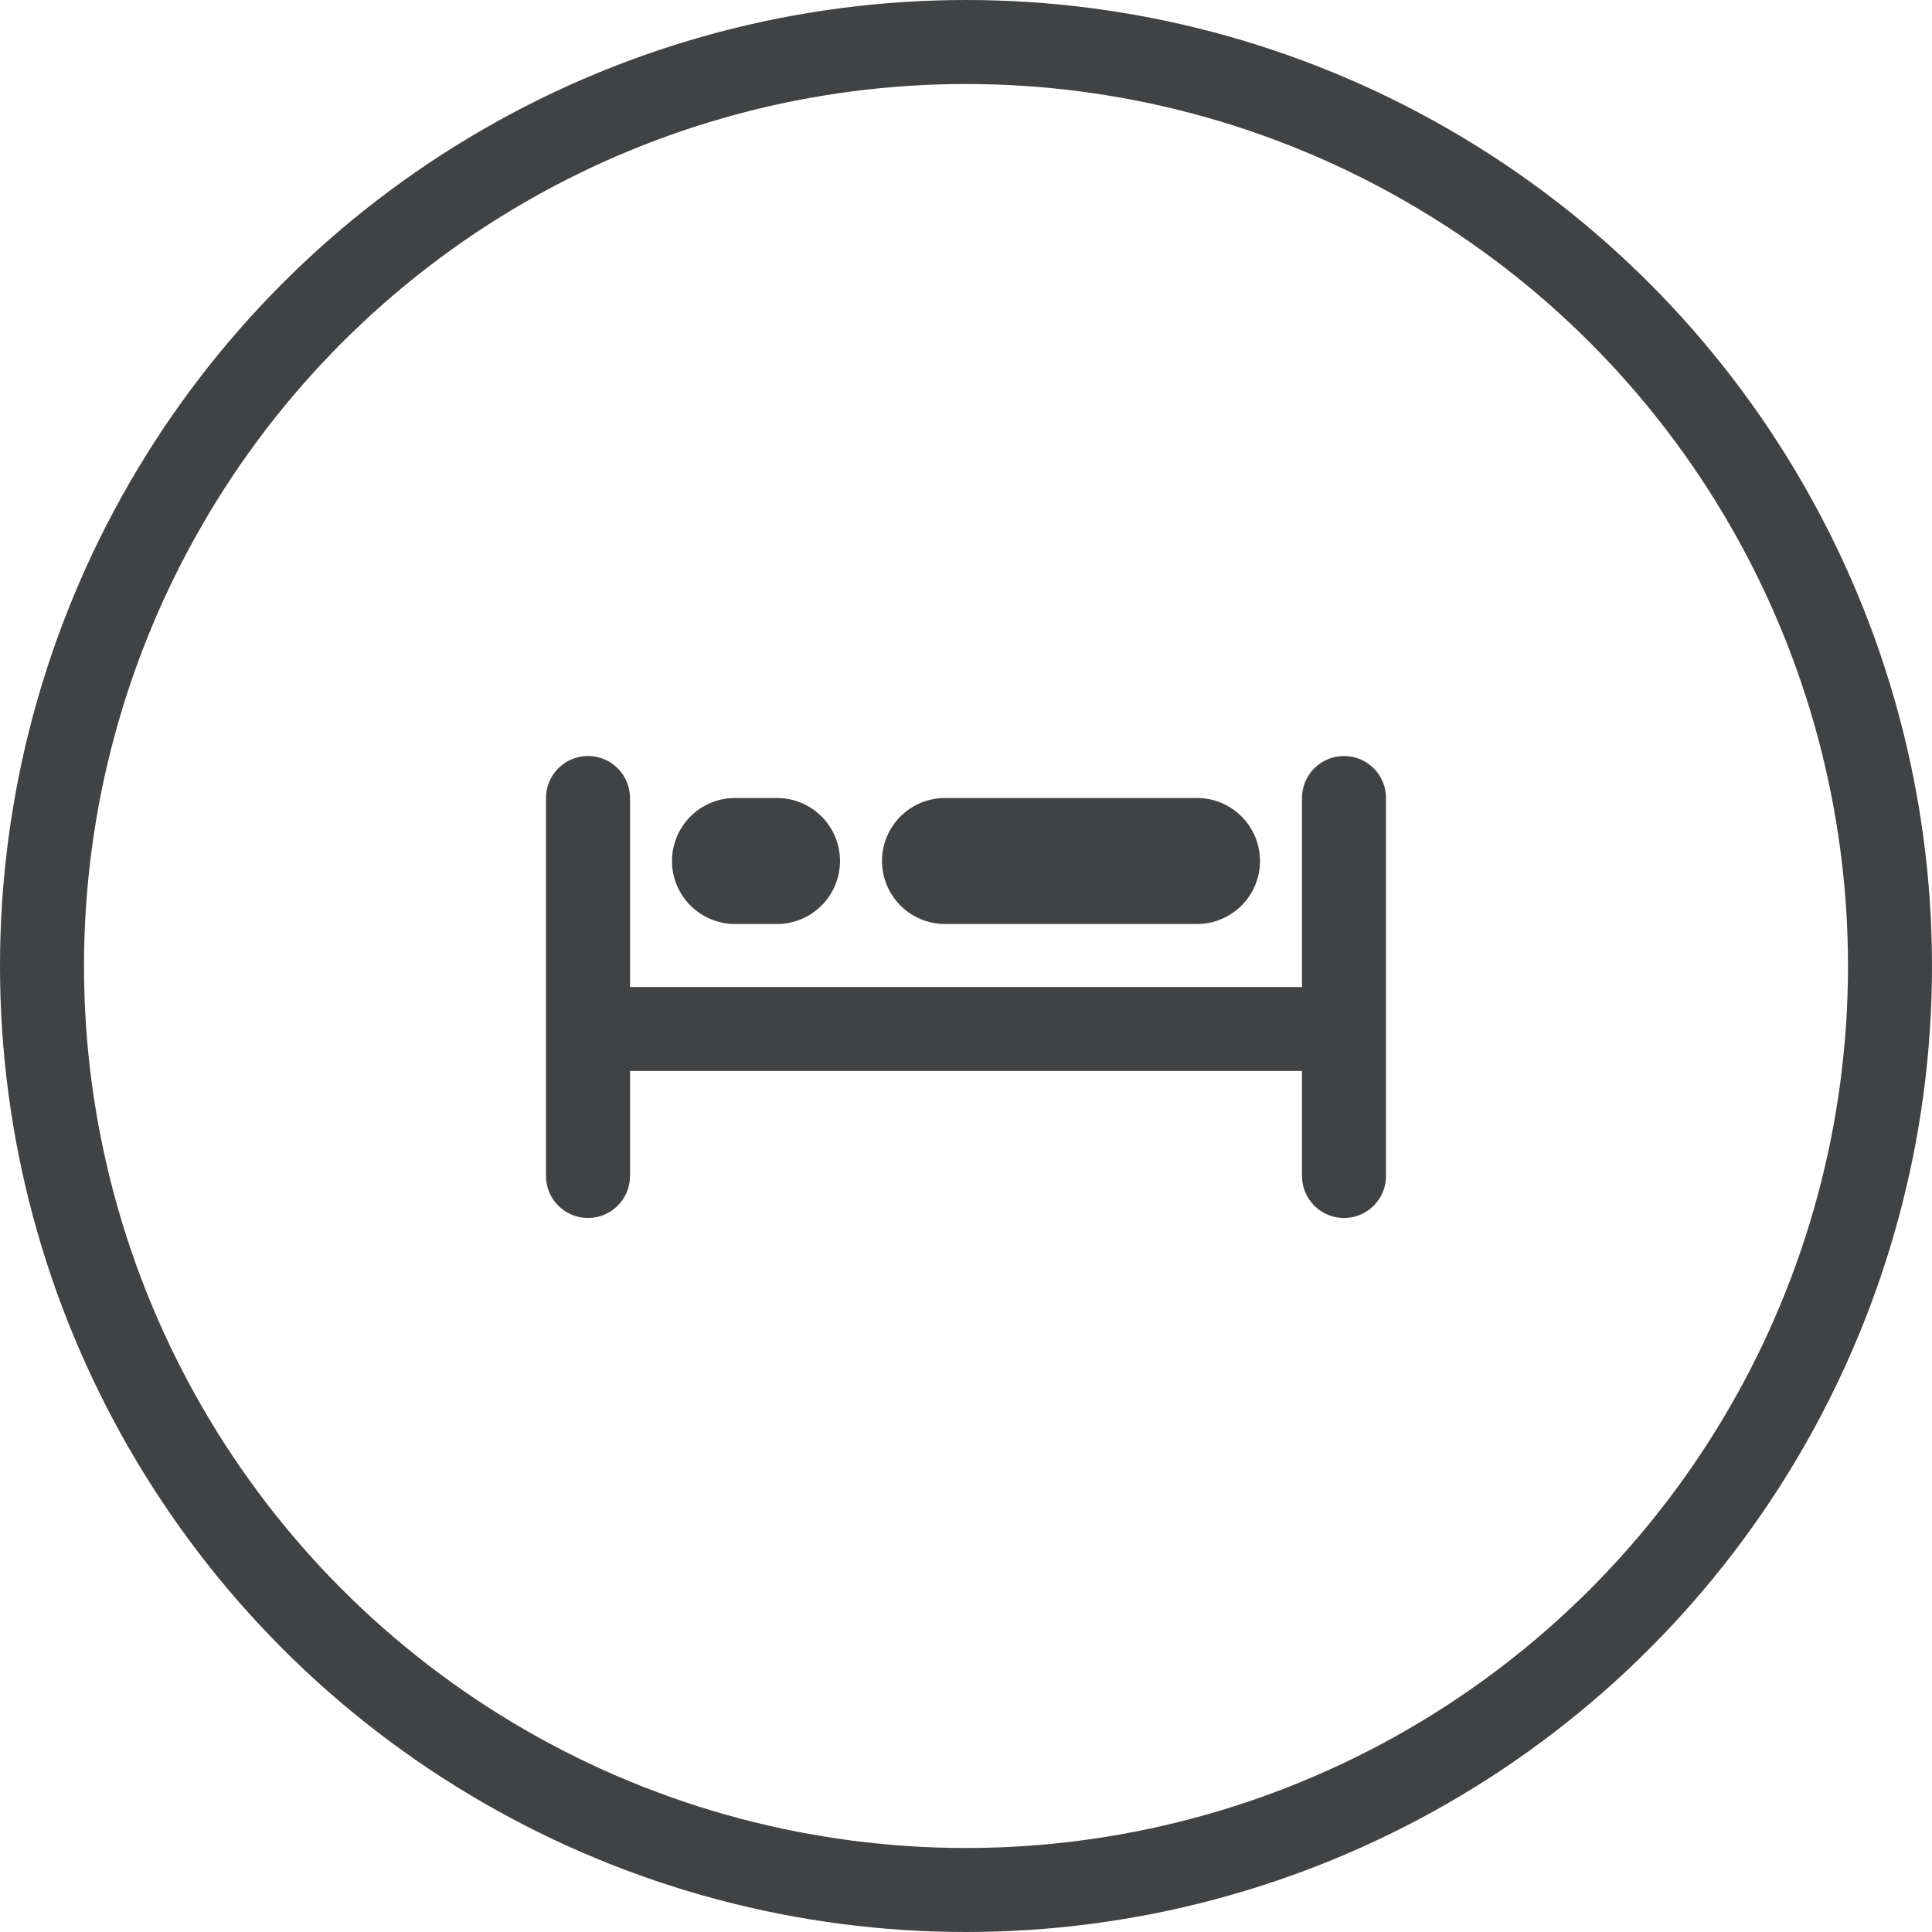
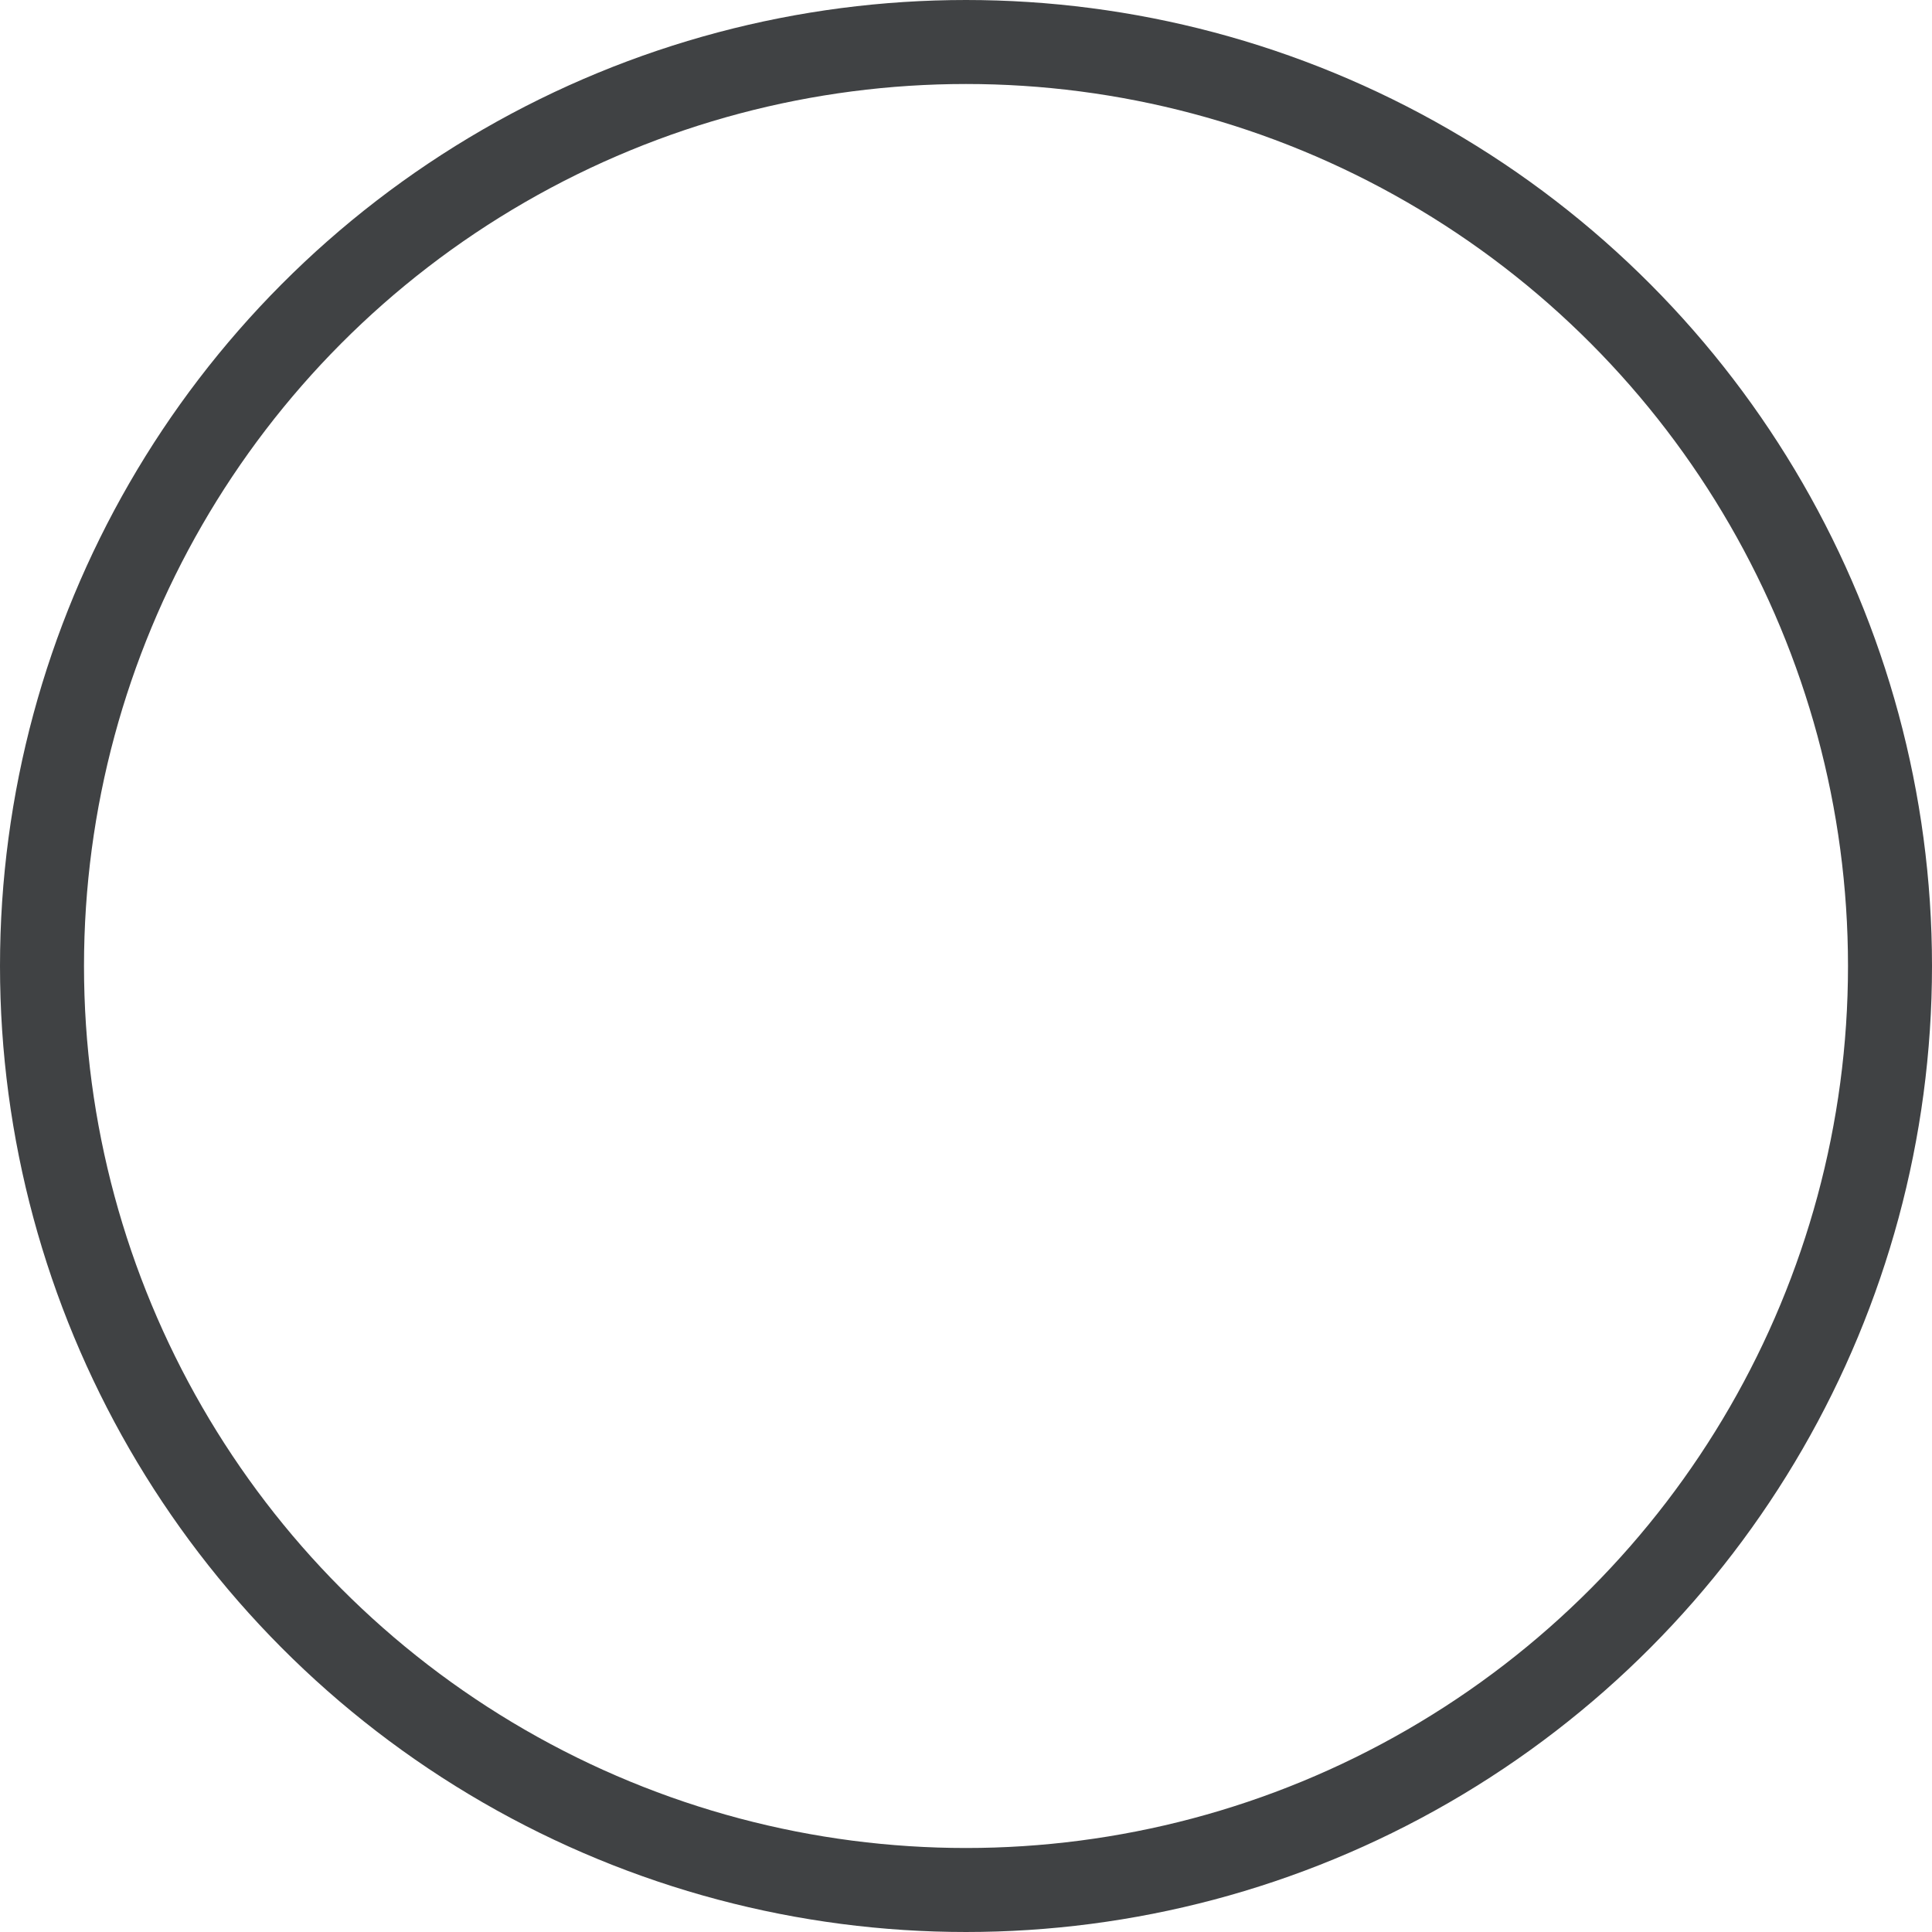
<svg xmlns="http://www.w3.org/2000/svg" width="46" height="46" viewBox="0 0 46 46">
  <g fill="none">
    <circle cx="23" cy="23" r="22" stroke="#404244" stroke-width="2" />
-     <path fill="#404244" d="M15,23.5 L31,23.5 L31,19 C31,18.448 31.448,18 32,18 C32.552,18 33,18.448 33,19 L33,28 C33,28.552 32.552,29 32,29 C31.448,29 31,28.552 31,28 L31,25.5 L15,25.5 L15,28 C15,28.552 14.552,29 14,29 C13.448,29 13,28.552 13,28 L13,19 C13,18.448 13.448,18 14,18 C14.552,18 15,18.448 15,19 L15,23.5 Z M17.5,19 L18.5,19 C19.328,19 20,19.672 20,20.5 C20,21.328 19.328,22 18.5,22 L17.5,22 C16.672,22 16,21.328 16,20.5 C16,19.672 16.672,19 17.5,19 Z M22.5,19 L28.5,19 C29.328,19 30,19.672 30,20.5 C30,21.328 29.328,22 28.5,22 L22.5,22 C21.672,22 21,21.328 21,20.5 C21,19.672 21.672,19 22.5,19 Z" />
  </g>
</svg>